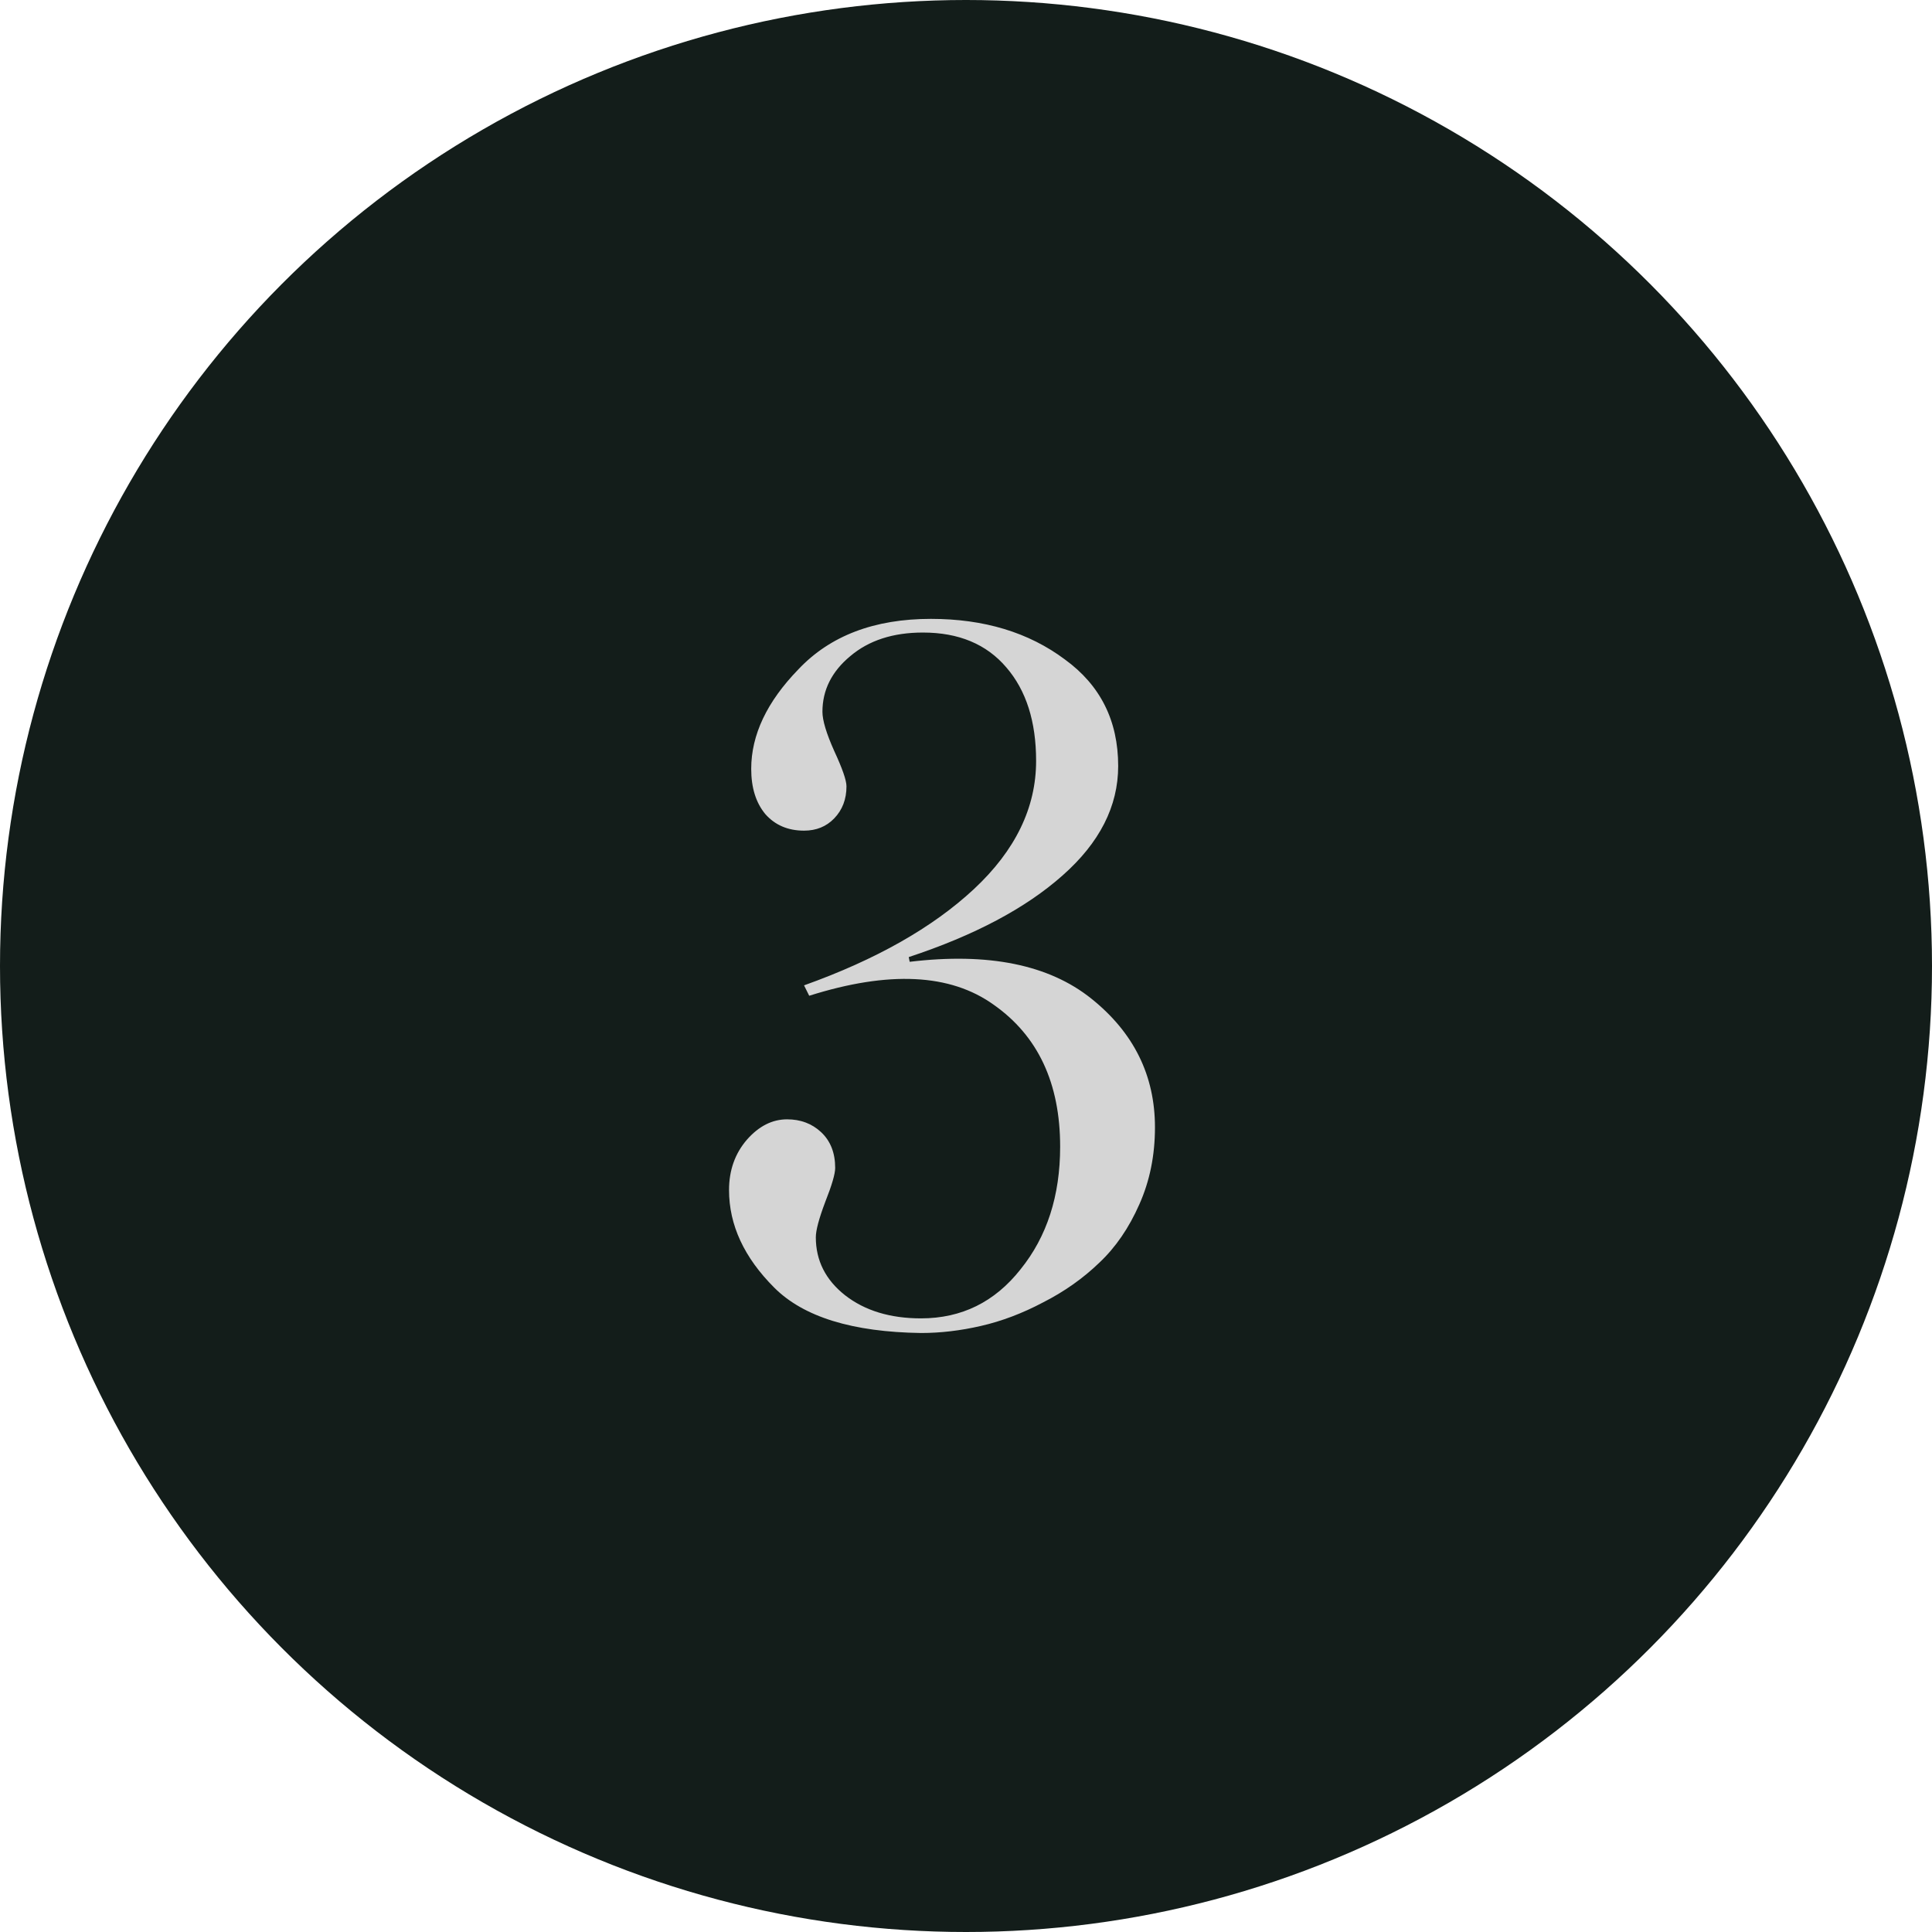
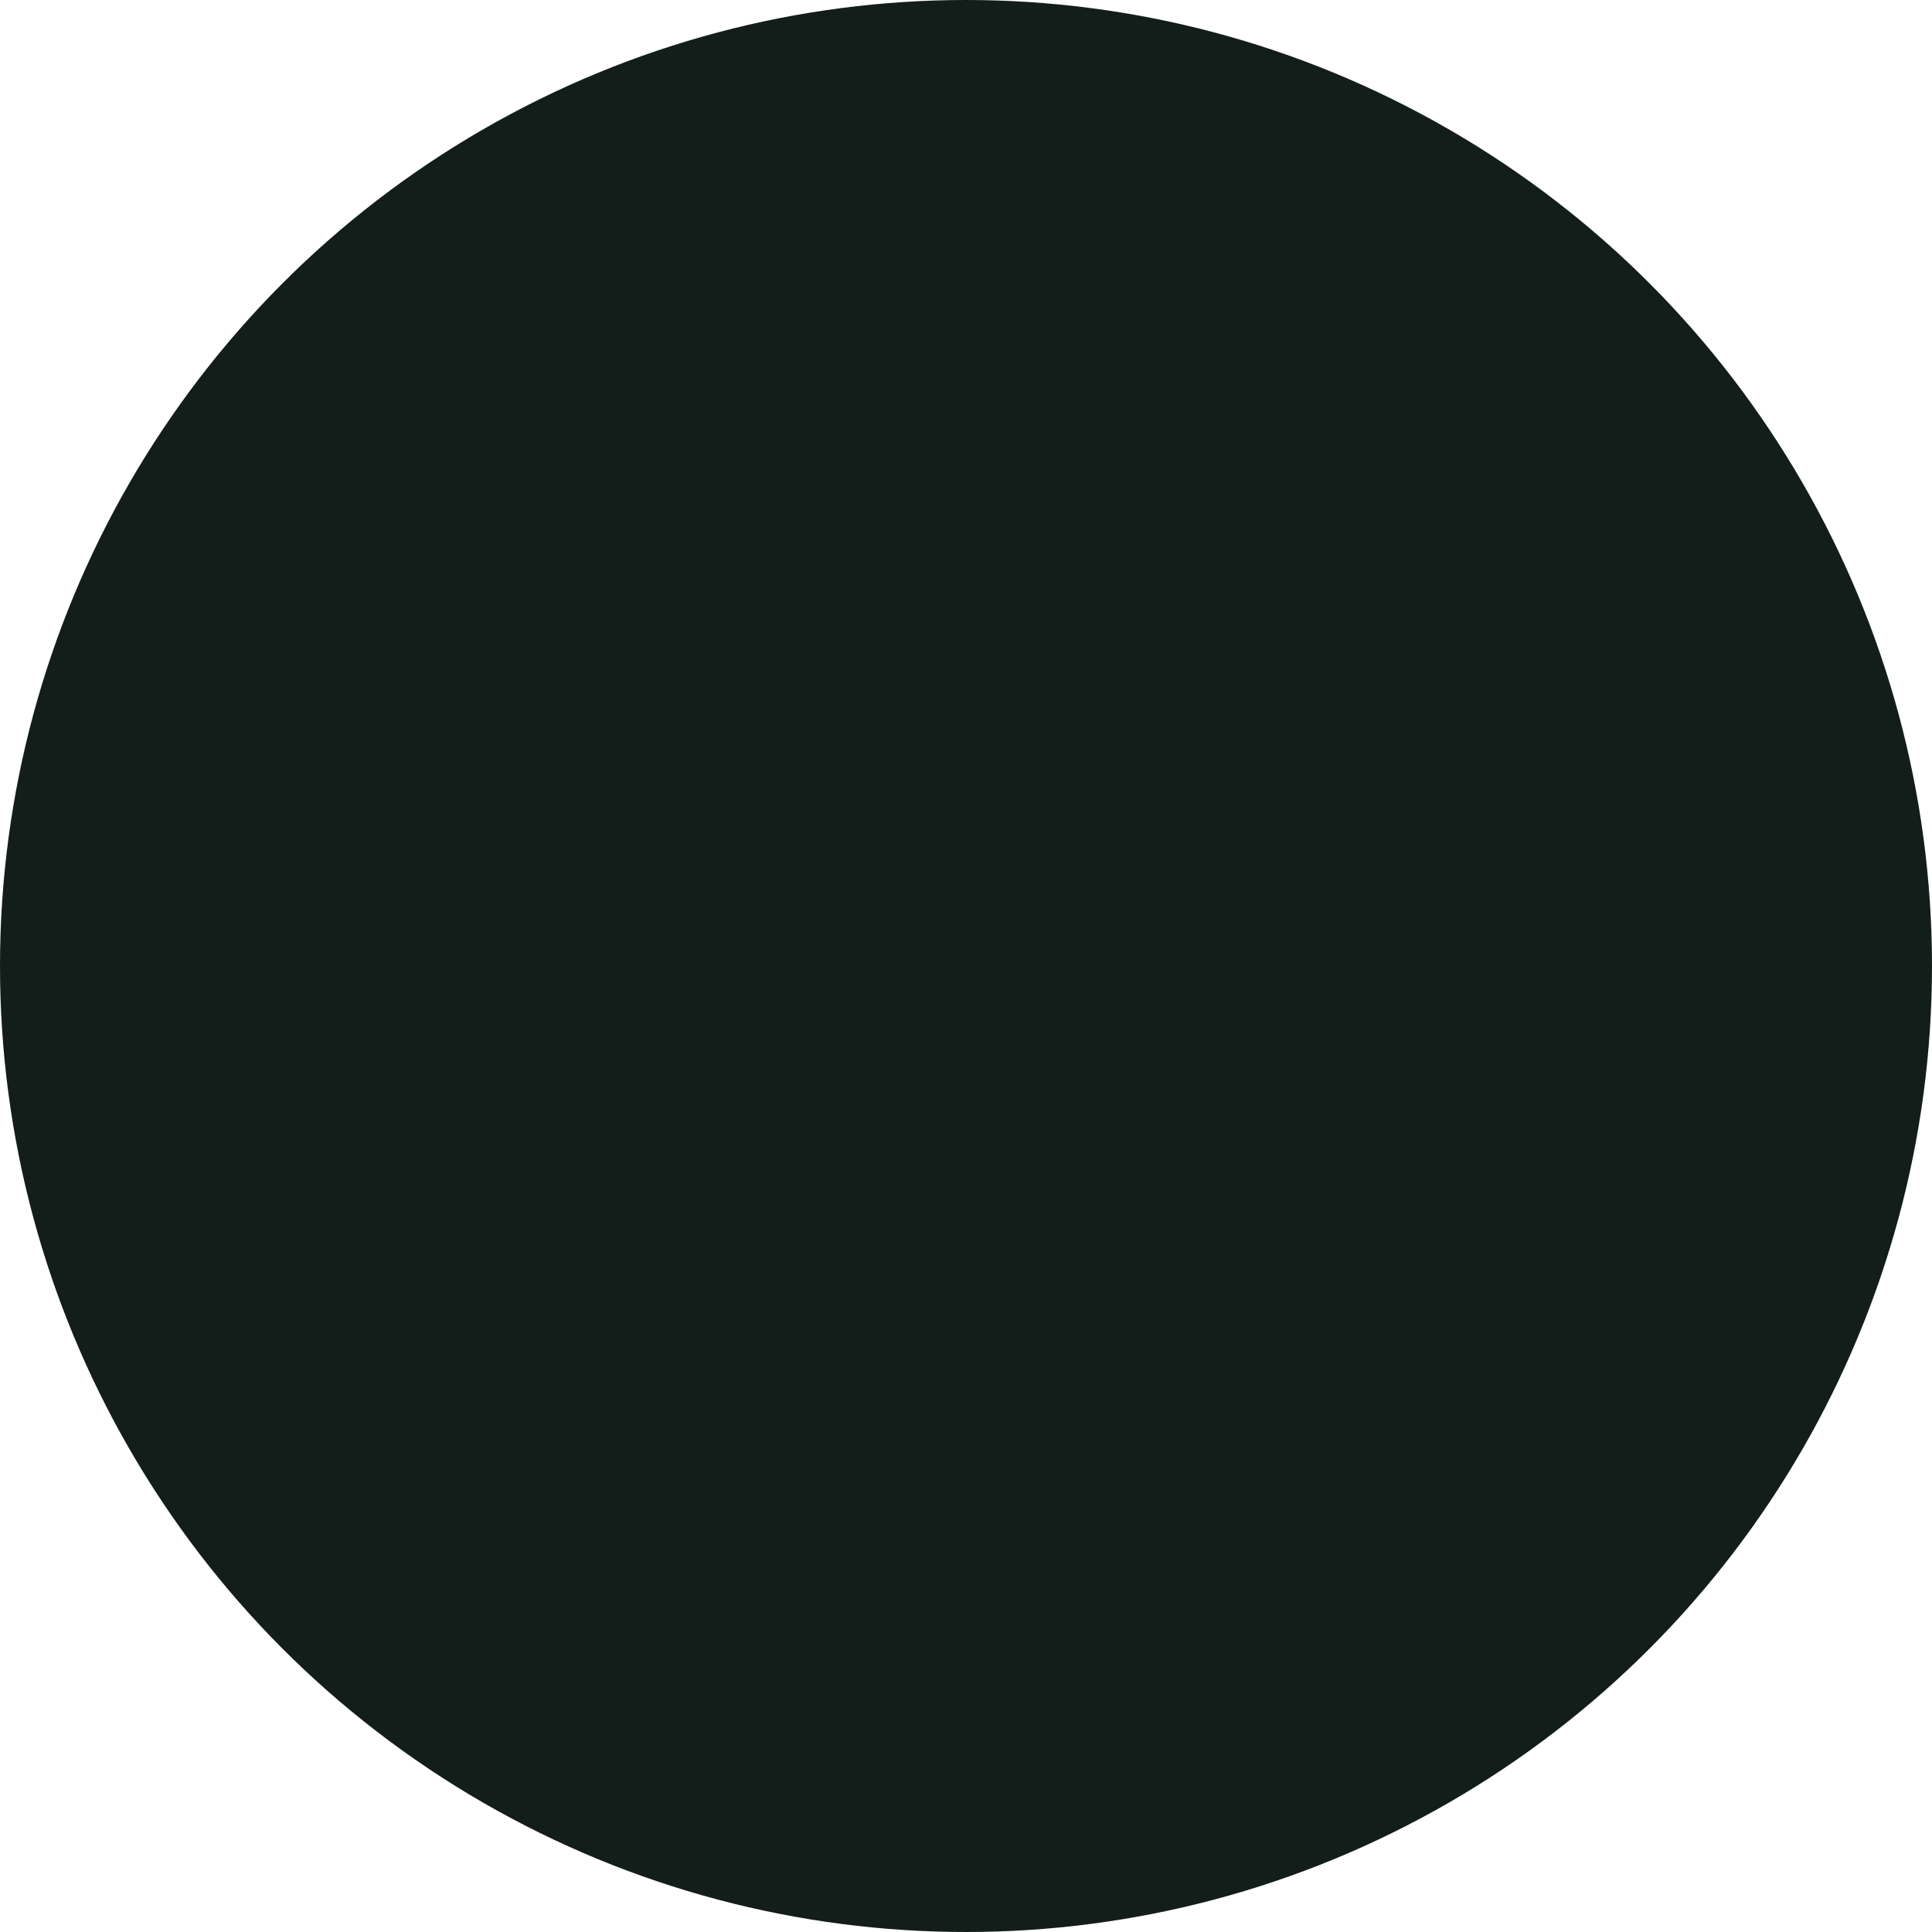
<svg xmlns="http://www.w3.org/2000/svg" width="52" height="52" viewBox="0 0 52 52" fill="none">
  <circle cx="26" cy="26" r="26" fill="#131D1A" />
-   <path d="M24.484 25.887C26.6 25.633 28.23 25.963 29.372 26.877C30.515 27.791 31.086 28.946 31.086 30.343C31.086 31.096 30.946 31.786 30.667 32.412C30.388 33.047 30.028 33.572 29.588 33.986C29.148 34.41 28.644 34.765 28.077 35.053C27.519 35.349 26.96 35.56 26.401 35.688C25.851 35.815 25.314 35.878 24.789 35.878C22.944 35.852 21.628 35.446 20.841 34.659C20.028 33.847 19.622 32.971 19.622 32.031C19.622 31.498 19.783 31.045 20.105 30.673C20.426 30.309 20.786 30.127 21.184 30.127C21.547 30.127 21.852 30.241 22.098 30.47C22.352 30.707 22.479 31.028 22.479 31.435C22.479 31.595 22.39 31.9 22.212 32.349C22.043 32.797 21.958 33.115 21.958 33.301C21.958 33.927 22.22 34.448 22.745 34.862C23.278 35.277 23.96 35.484 24.789 35.484C25.881 35.484 26.774 35.044 27.468 34.164C28.179 33.284 28.534 32.184 28.534 30.863C28.534 29.154 27.938 27.88 26.744 27.042C25.576 26.204 23.922 26.124 21.78 26.801L21.641 26.521C23.579 25.828 25.102 24.964 26.211 23.932C27.328 22.891 27.887 21.74 27.887 20.479C27.887 19.421 27.62 18.583 27.087 17.965C26.554 17.338 25.805 17.025 24.84 17.025C24.036 17.025 23.384 17.237 22.885 17.66C22.385 18.075 22.136 18.574 22.136 19.158C22.136 19.387 22.241 19.738 22.453 20.212C22.673 20.686 22.783 21.003 22.783 21.164C22.783 21.511 22.673 21.799 22.453 22.027C22.241 22.247 21.971 22.357 21.641 22.357C21.209 22.357 20.862 22.209 20.6 21.913C20.346 21.608 20.219 21.202 20.219 20.694C20.219 19.78 20.642 18.887 21.488 18.016C22.343 17.11 23.532 16.657 25.056 16.657C26.486 16.657 27.688 17.021 28.661 17.749C29.617 18.443 30.096 19.399 30.096 20.618C30.096 21.701 29.596 22.683 28.598 23.564C27.607 24.444 26.228 25.176 24.459 25.76L24.484 25.887Z" fill="#D5D5D5" />
</svg>